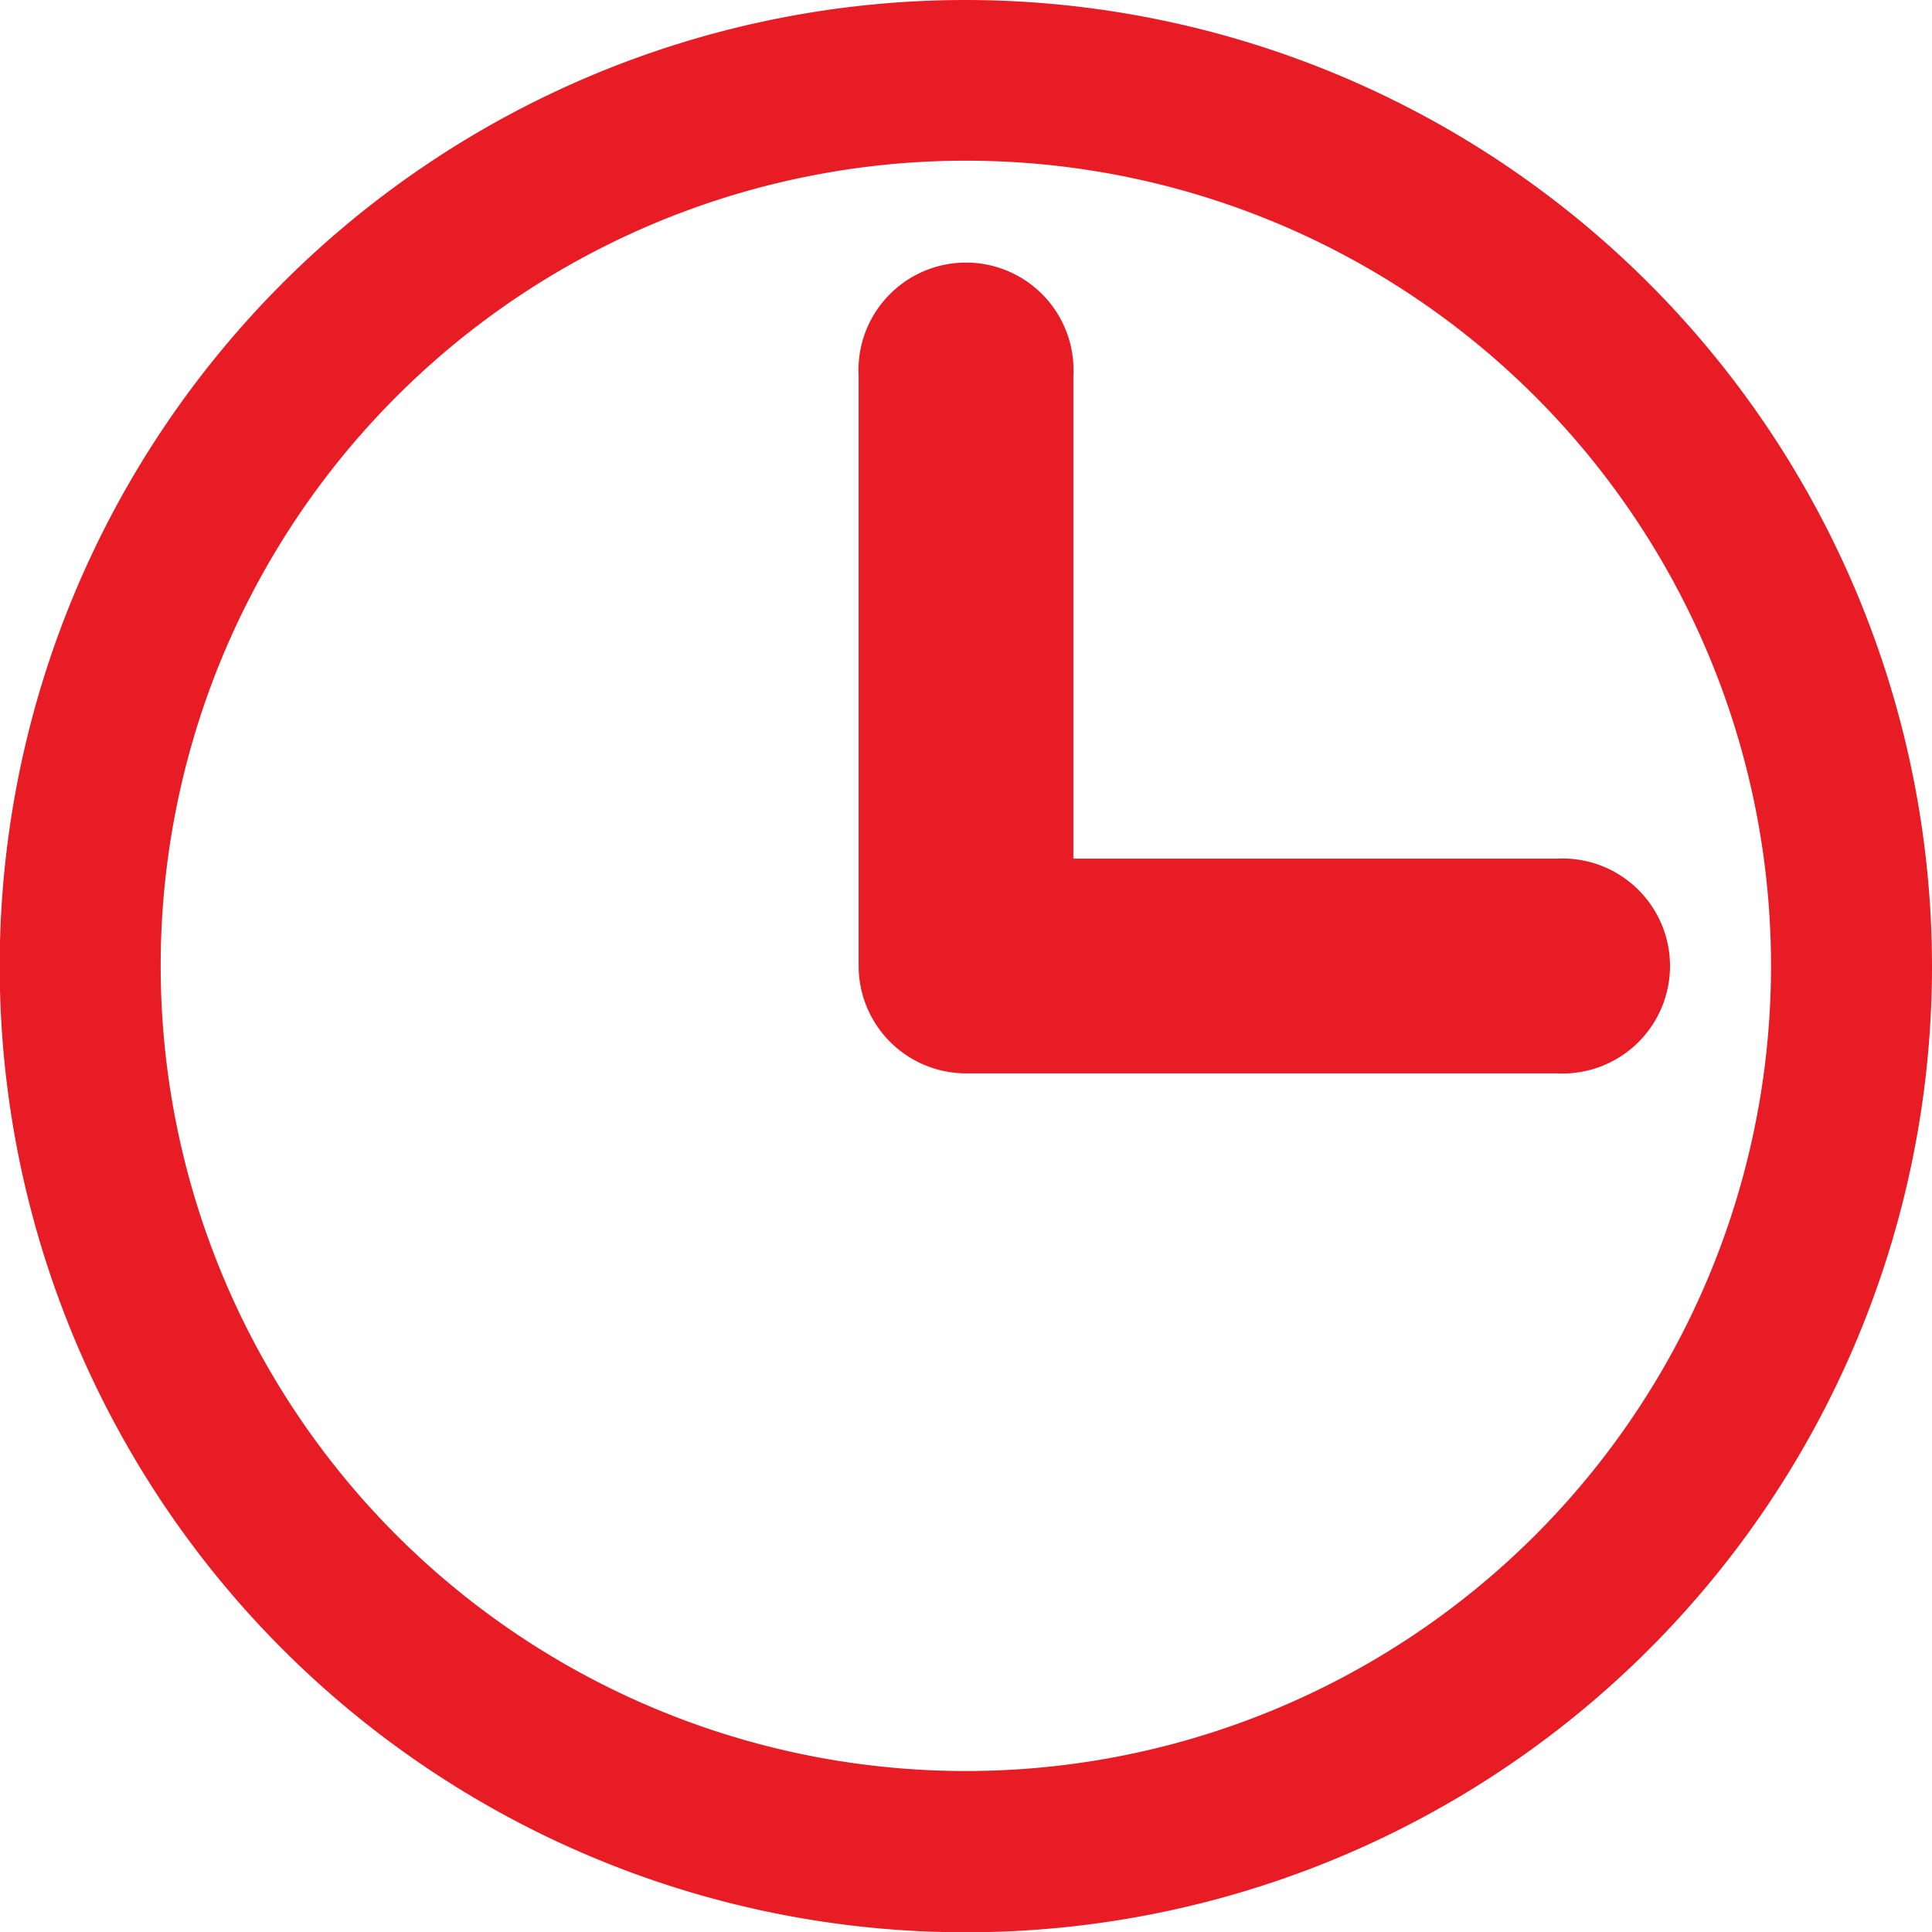
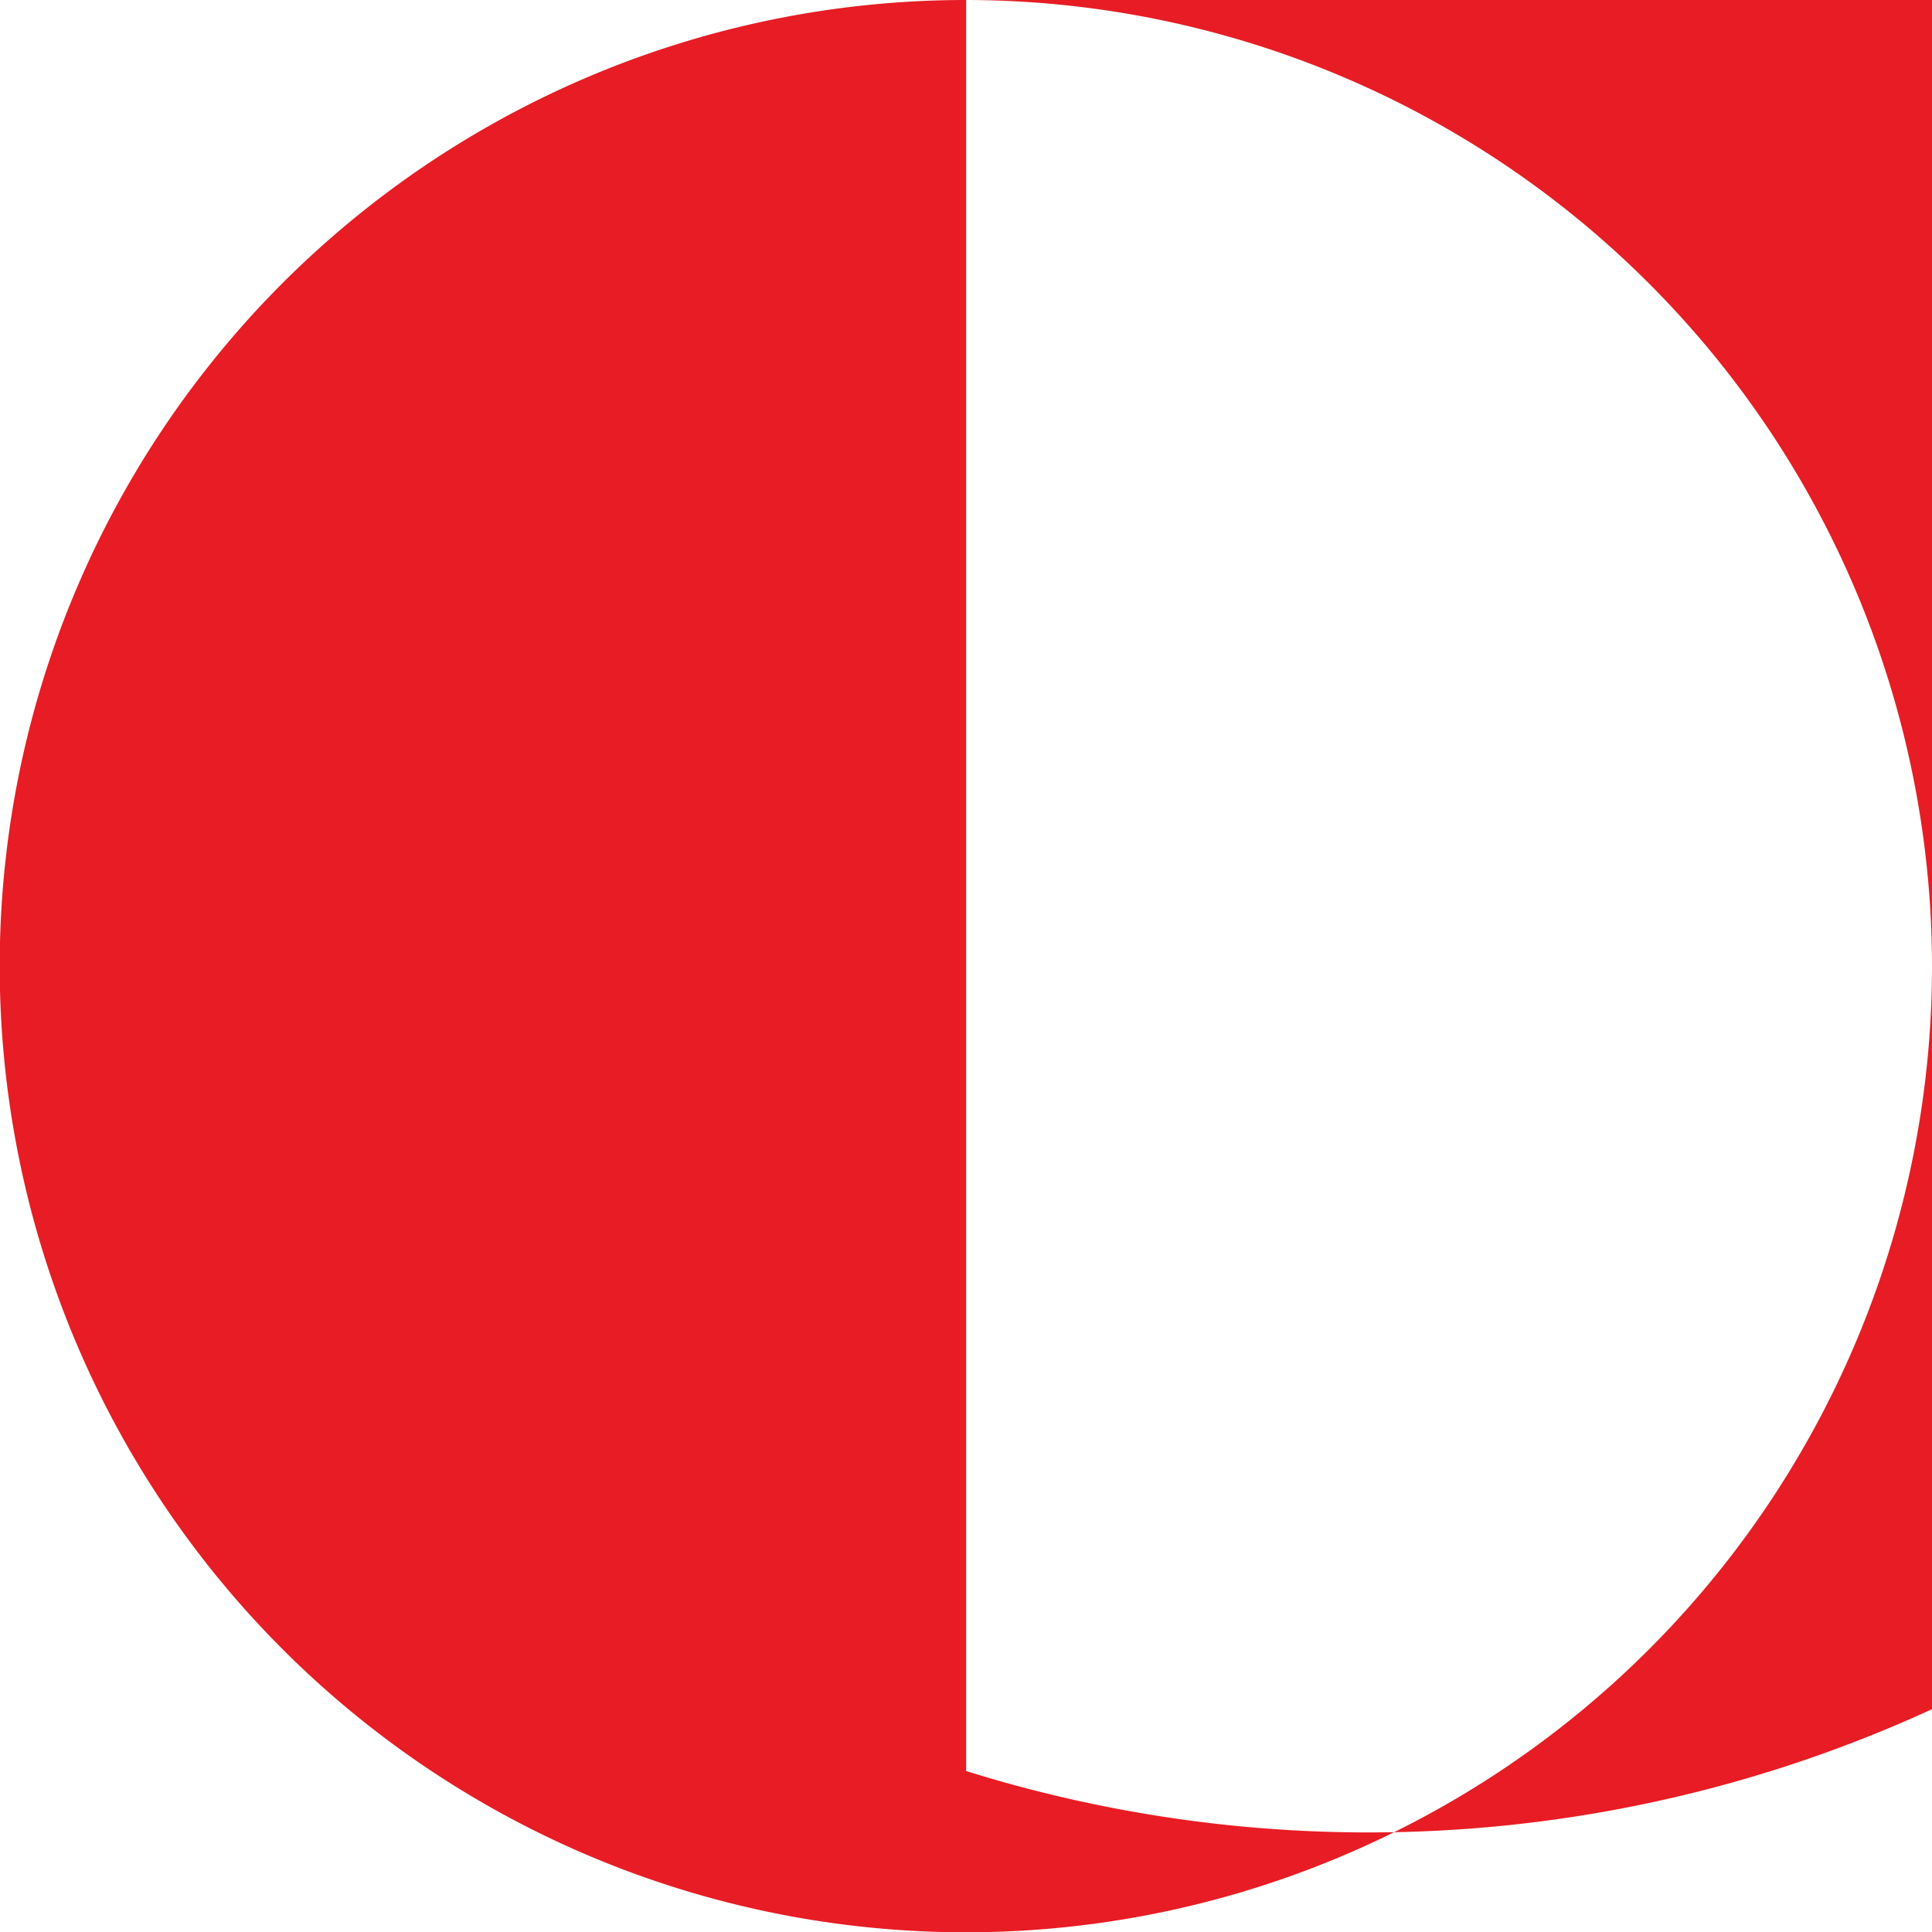
<svg xmlns="http://www.w3.org/2000/svg" id="レイヤー_1" data-name="レイヤー 1" viewBox="0 0 65.77 65.77">
  <defs>
    <style>.cls-1{fill:#e71c24;}</style>
  </defs>
-   <path class="cls-1" d="M32.89,0A32.89,32.89,0,1,0,65.77,32.89,32.92,32.92,0,0,0,32.89,0Zm0,60.29a27.41,27.41,0,1,1,27.4-27.4A27.41,27.41,0,0,1,32.89,60.29Z" />
-   <path class="cls-1" d="M53,29.23H36.54V12.79a3.66,3.66,0,1,0-7.31,0v20.1a3.66,3.66,0,0,0,3.66,3.65H53a3.66,3.66,0,1,0,0-7.31Z" />
+   <path class="cls-1" d="M32.89,0A32.89,32.89,0,1,0,65.77,32.89,32.92,32.92,0,0,0,32.89,0Za27.41,27.41,0,1,1,27.4-27.4A27.41,27.41,0,0,1,32.89,60.29Z" />
</svg>